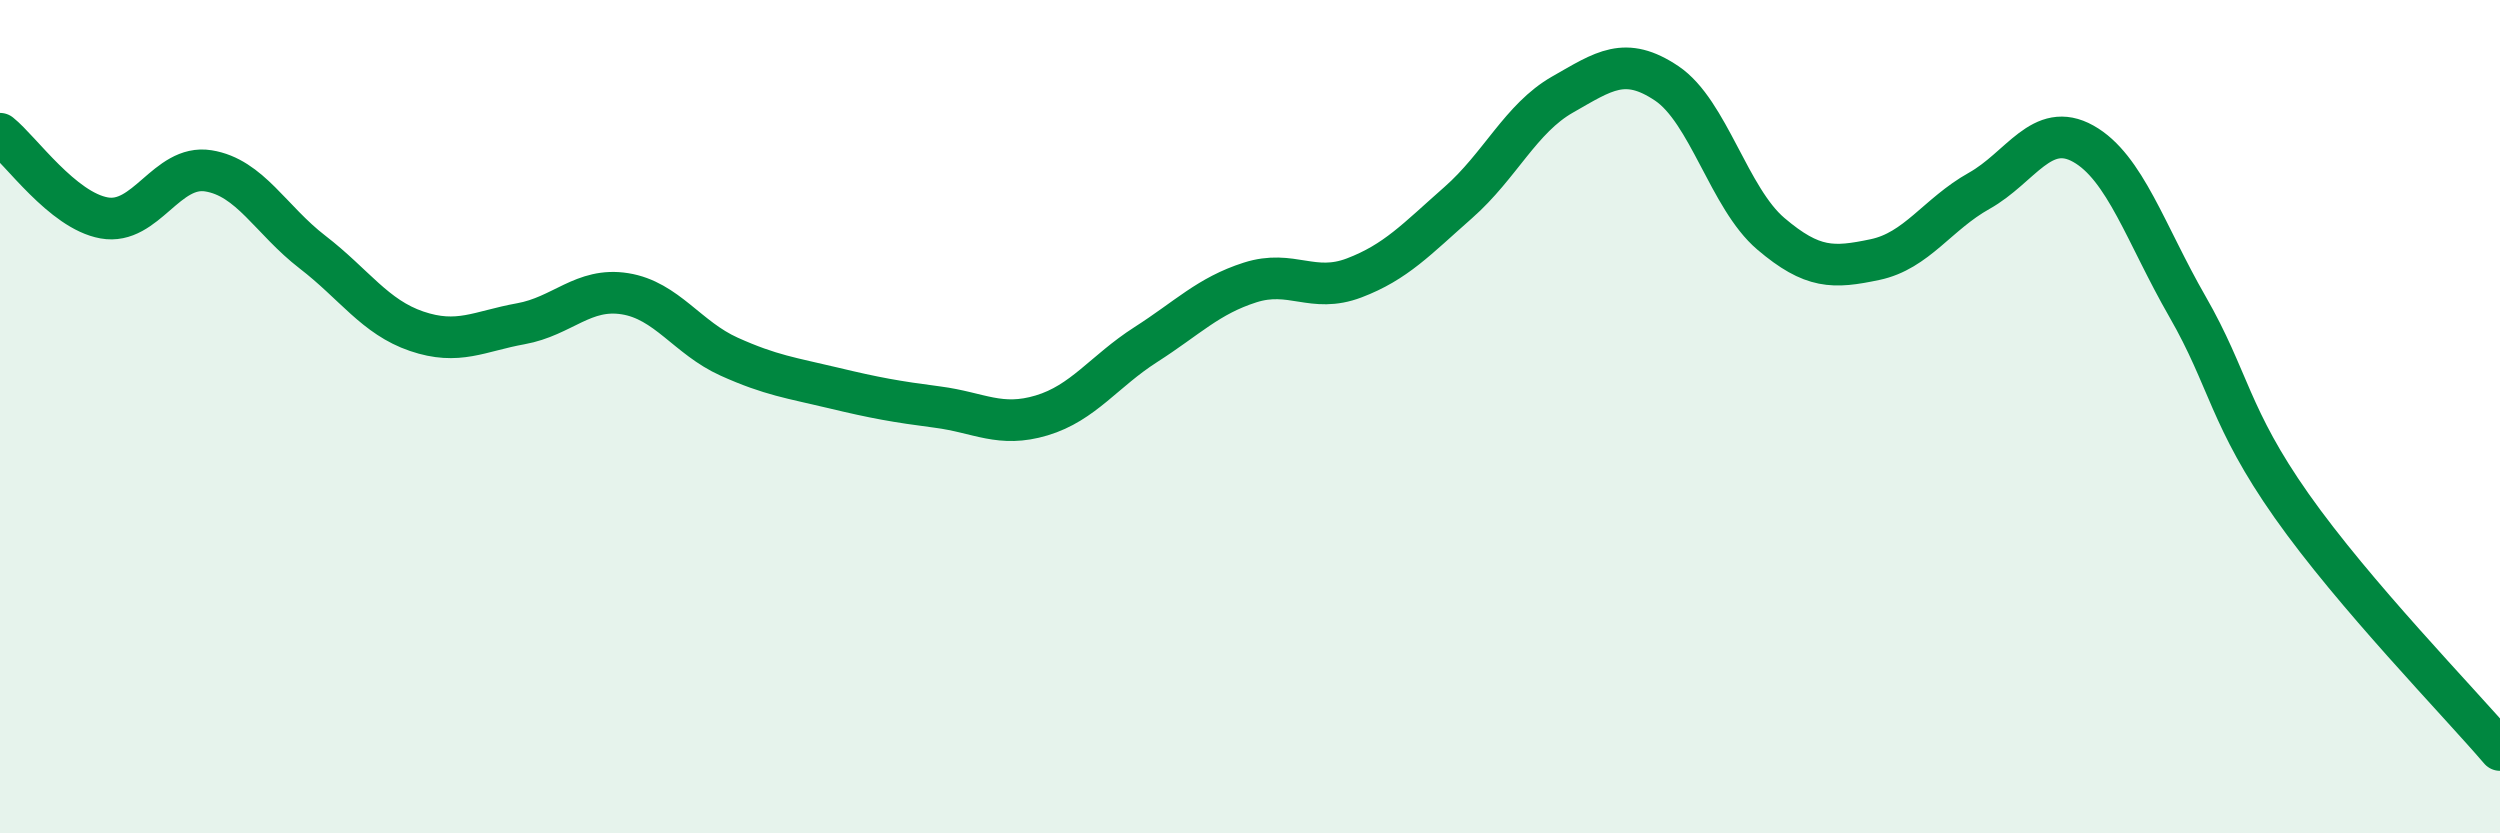
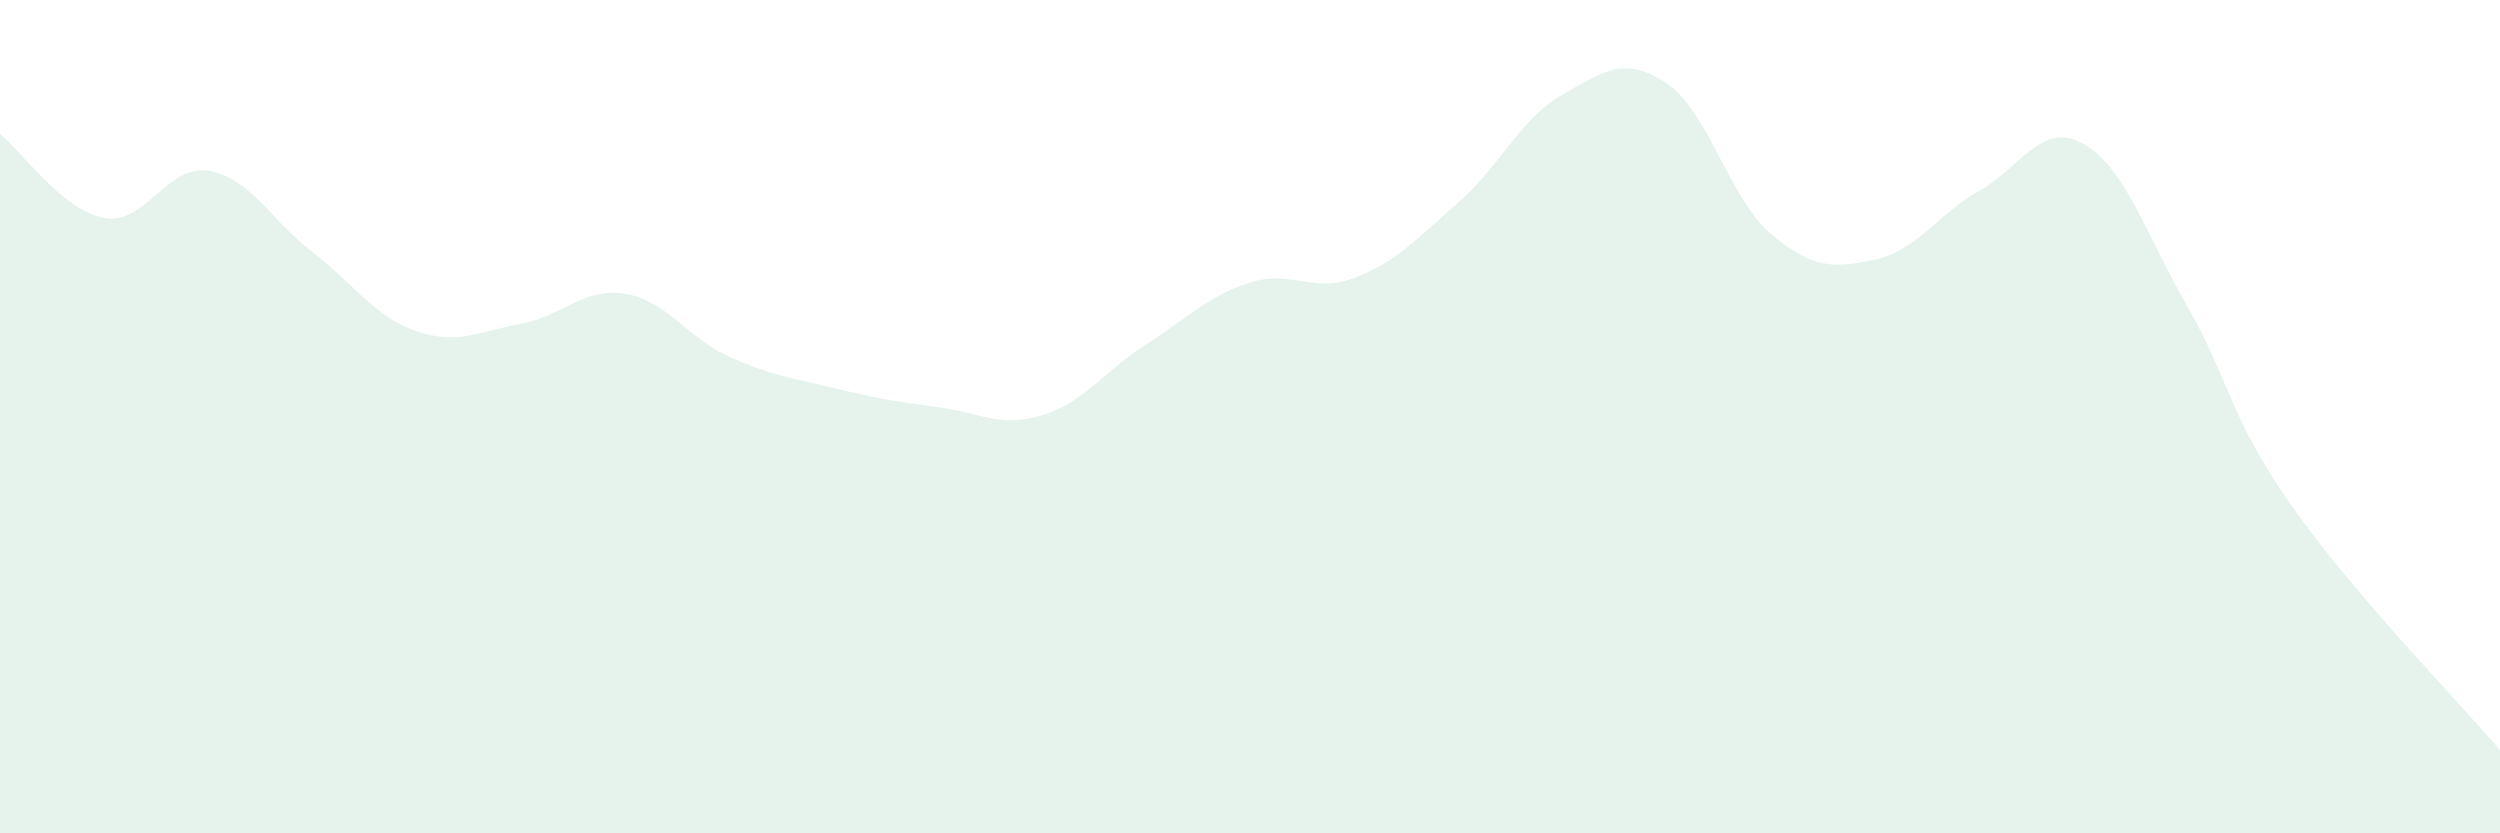
<svg xmlns="http://www.w3.org/2000/svg" width="60" height="20" viewBox="0 0 60 20">
  <path d="M 0,3.21 C 0.5,3.61 1.5,5.05 2.5,5.23 C 3.5,5.41 4,3.94 5,4.1 C 6,4.26 6.5,5.28 7.5,6.05 C 8.5,6.82 9,7.61 10,7.95 C 11,8.29 11.5,7.95 12.5,7.77 C 13.5,7.59 14,6.89 15,7.05 C 16,7.21 16.5,8.11 17.5,8.56 C 18.5,9.01 19,9.07 20,9.31 C 21,9.55 21.5,9.64 22.5,9.77 C 23.5,9.9 24,10.27 25,9.97 C 26,9.67 26.5,8.91 27.5,8.27 C 28.5,7.63 29,7.1 30,6.78 C 31,6.46 31.5,7.05 32.5,6.67 C 33.5,6.29 34,5.74 35,4.86 C 36,3.98 36.5,2.84 37.5,2.27 C 38.5,1.7 39,1.33 40,2 C 41,2.67 41.5,4.76 42.5,5.61 C 43.5,6.46 44,6.44 45,6.23 C 46,6.02 46.5,5.14 47.5,4.58 C 48.5,4.02 49,2.89 50,3.45 C 51,4.01 51.5,5.62 52.5,7.36 C 53.5,9.1 53.5,10.01 55,12.14 C 56.5,14.27 59,16.83 60,18L60 20L0 20Z" fill="#008740" opacity="0.1" stroke-linecap="round" stroke-linejoin="round" />
-   <path d="M 0,3.21 C 0.5,3.61 1.5,5.05 2.5,5.23 C 3.5,5.41 4,3.94 5,4.1 C 6,4.26 6.5,5.28 7.5,6.05 C 8.5,6.82 9,7.61 10,7.95 C 11,8.29 11.5,7.95 12.5,7.77 C 13.5,7.59 14,6.89 15,7.05 C 16,7.21 16.5,8.11 17.5,8.56 C 18.5,9.01 19,9.07 20,9.31 C 21,9.55 21.5,9.64 22.5,9.77 C 23.5,9.9 24,10.27 25,9.97 C 26,9.67 26.5,8.91 27.5,8.27 C 28.5,7.63 29,7.1 30,6.78 C 31,6.46 31.5,7.05 32.5,6.67 C 33.5,6.29 34,5.74 35,4.86 C 36,3.98 36.5,2.84 37.5,2.27 C 38.5,1.7 39,1.33 40,2 C 41,2.67 41.5,4.76 42.5,5.61 C 43.5,6.46 44,6.44 45,6.23 C 46,6.02 46.5,5.14 47.5,4.58 C 48.5,4.02 49,2.89 50,3.45 C 51,4.01 51.5,5.62 52.5,7.36 C 53.5,9.1 53.5,10.01 55,12.14 C 56.5,14.27 59,16.83 60,18" stroke="#008740" stroke-width="1" fill="none" stroke-linecap="round" stroke-linejoin="round" />
</svg>